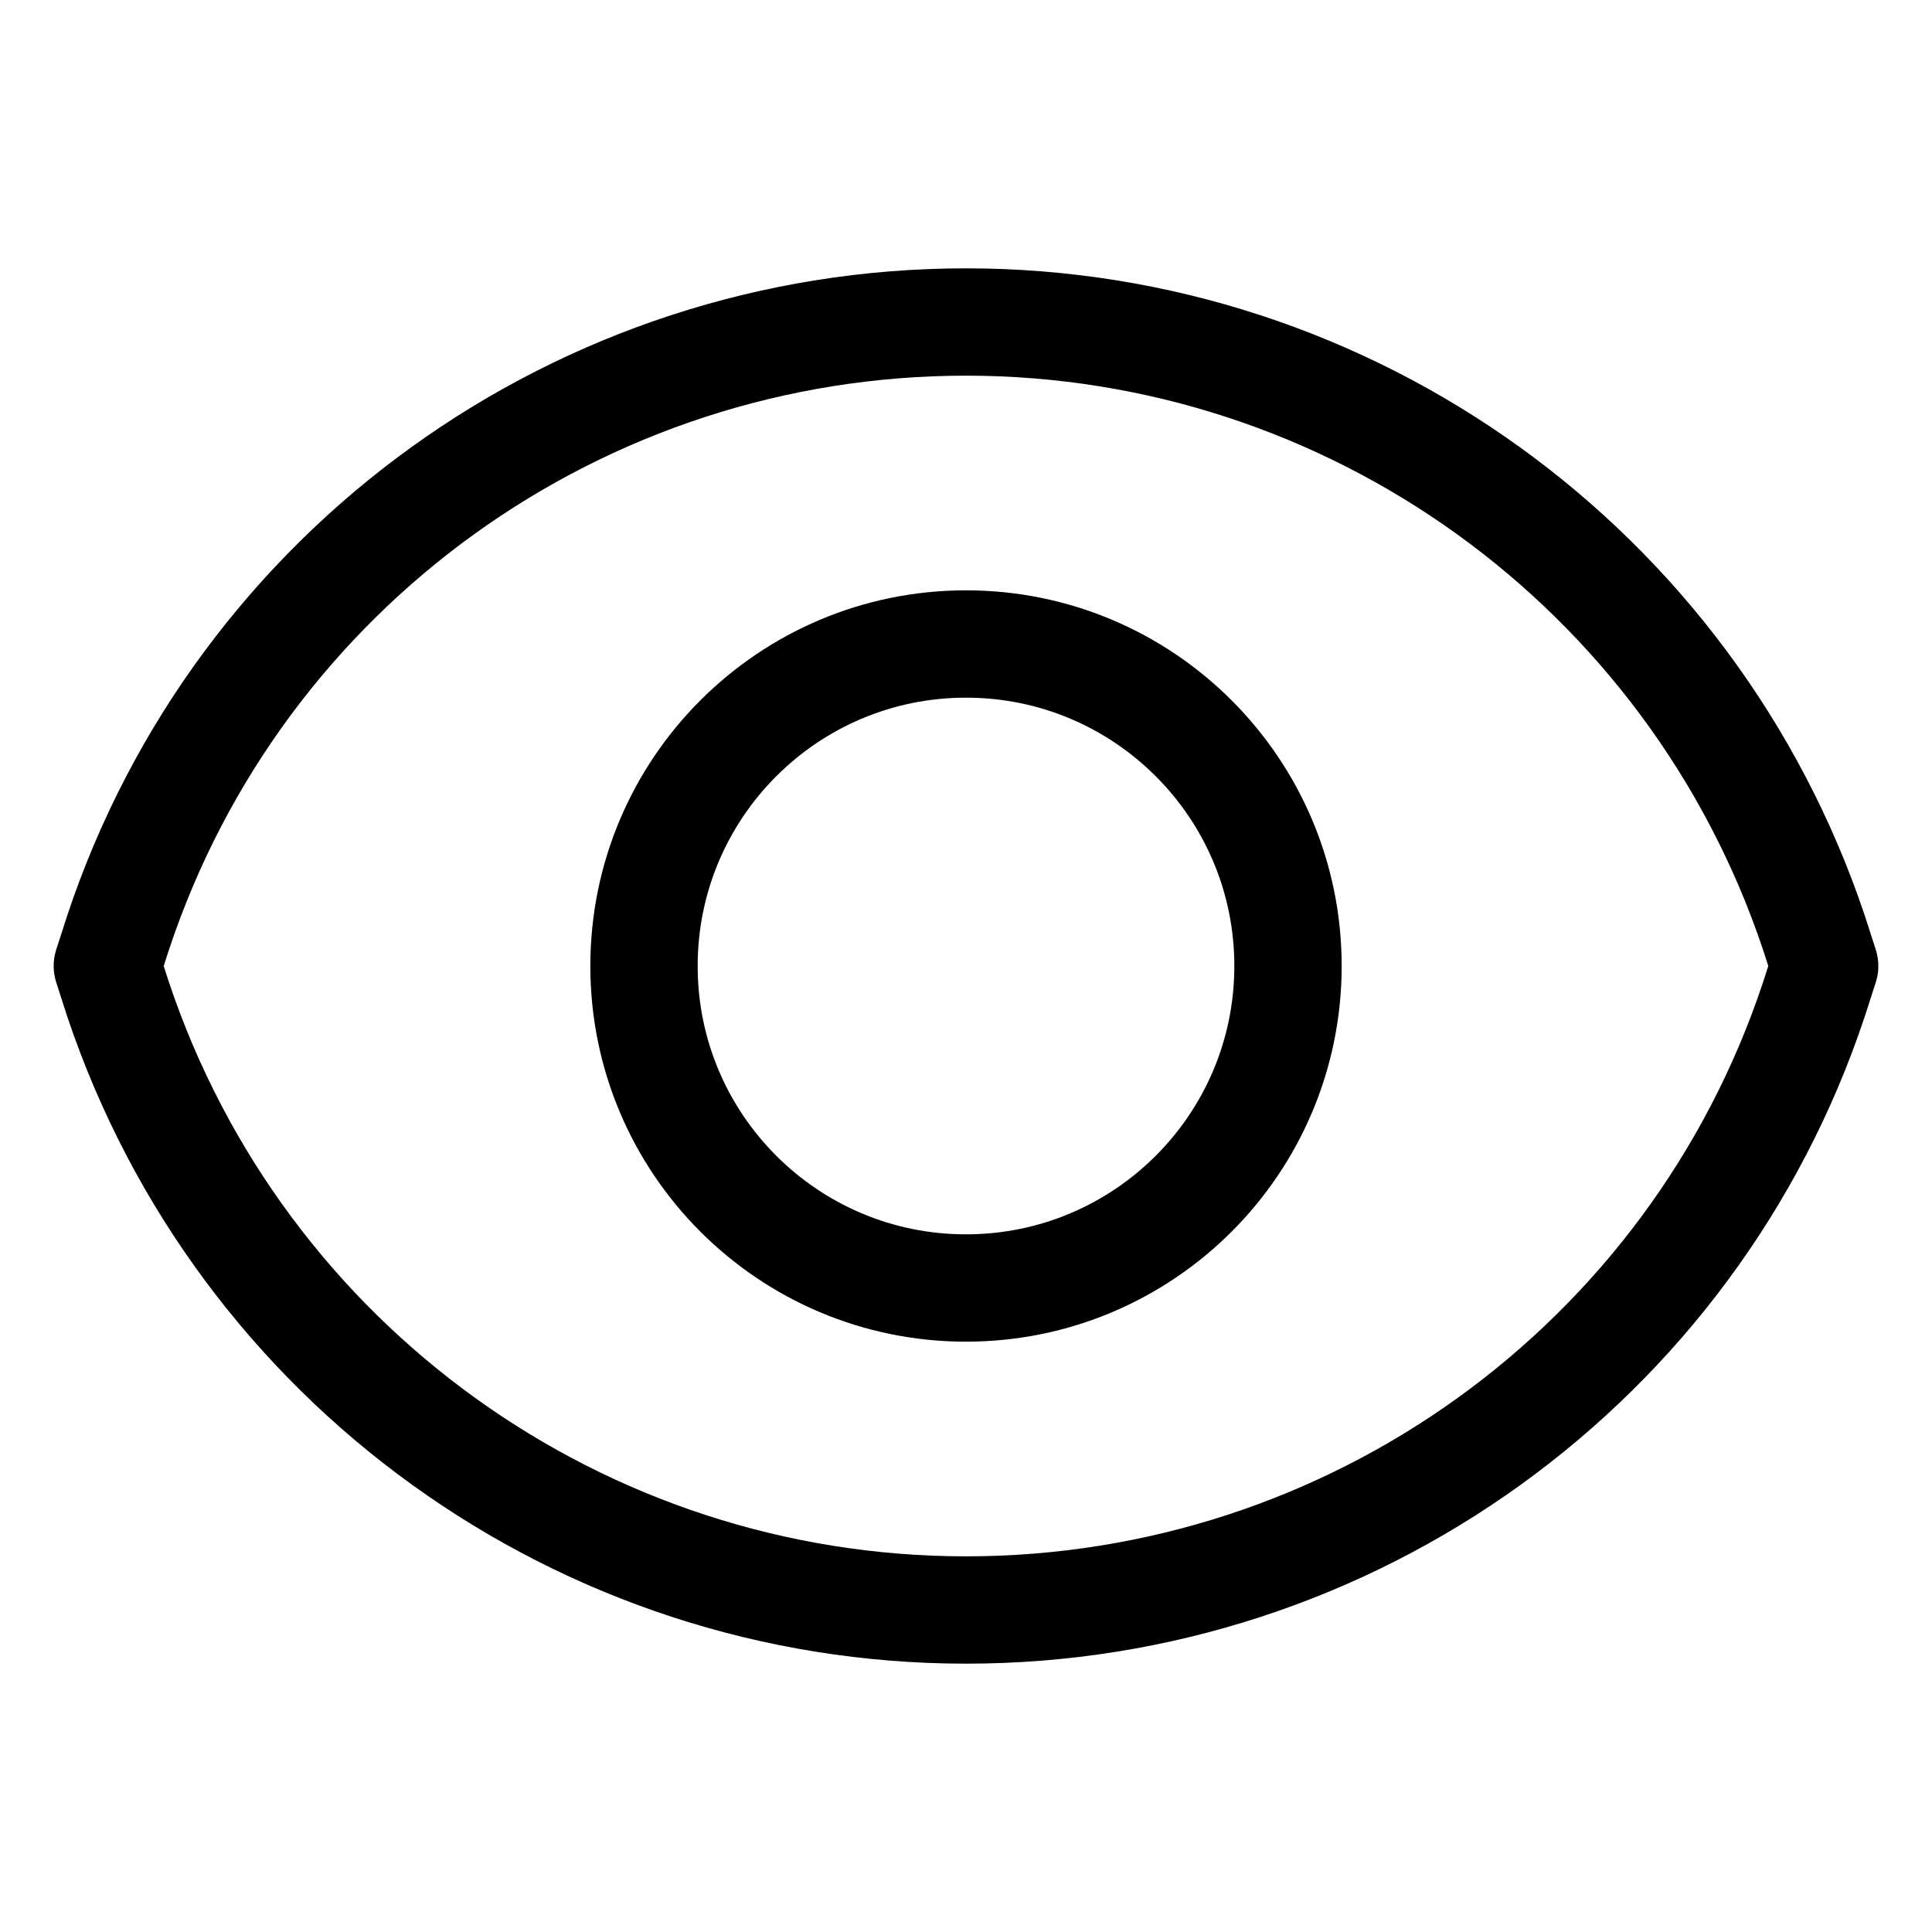
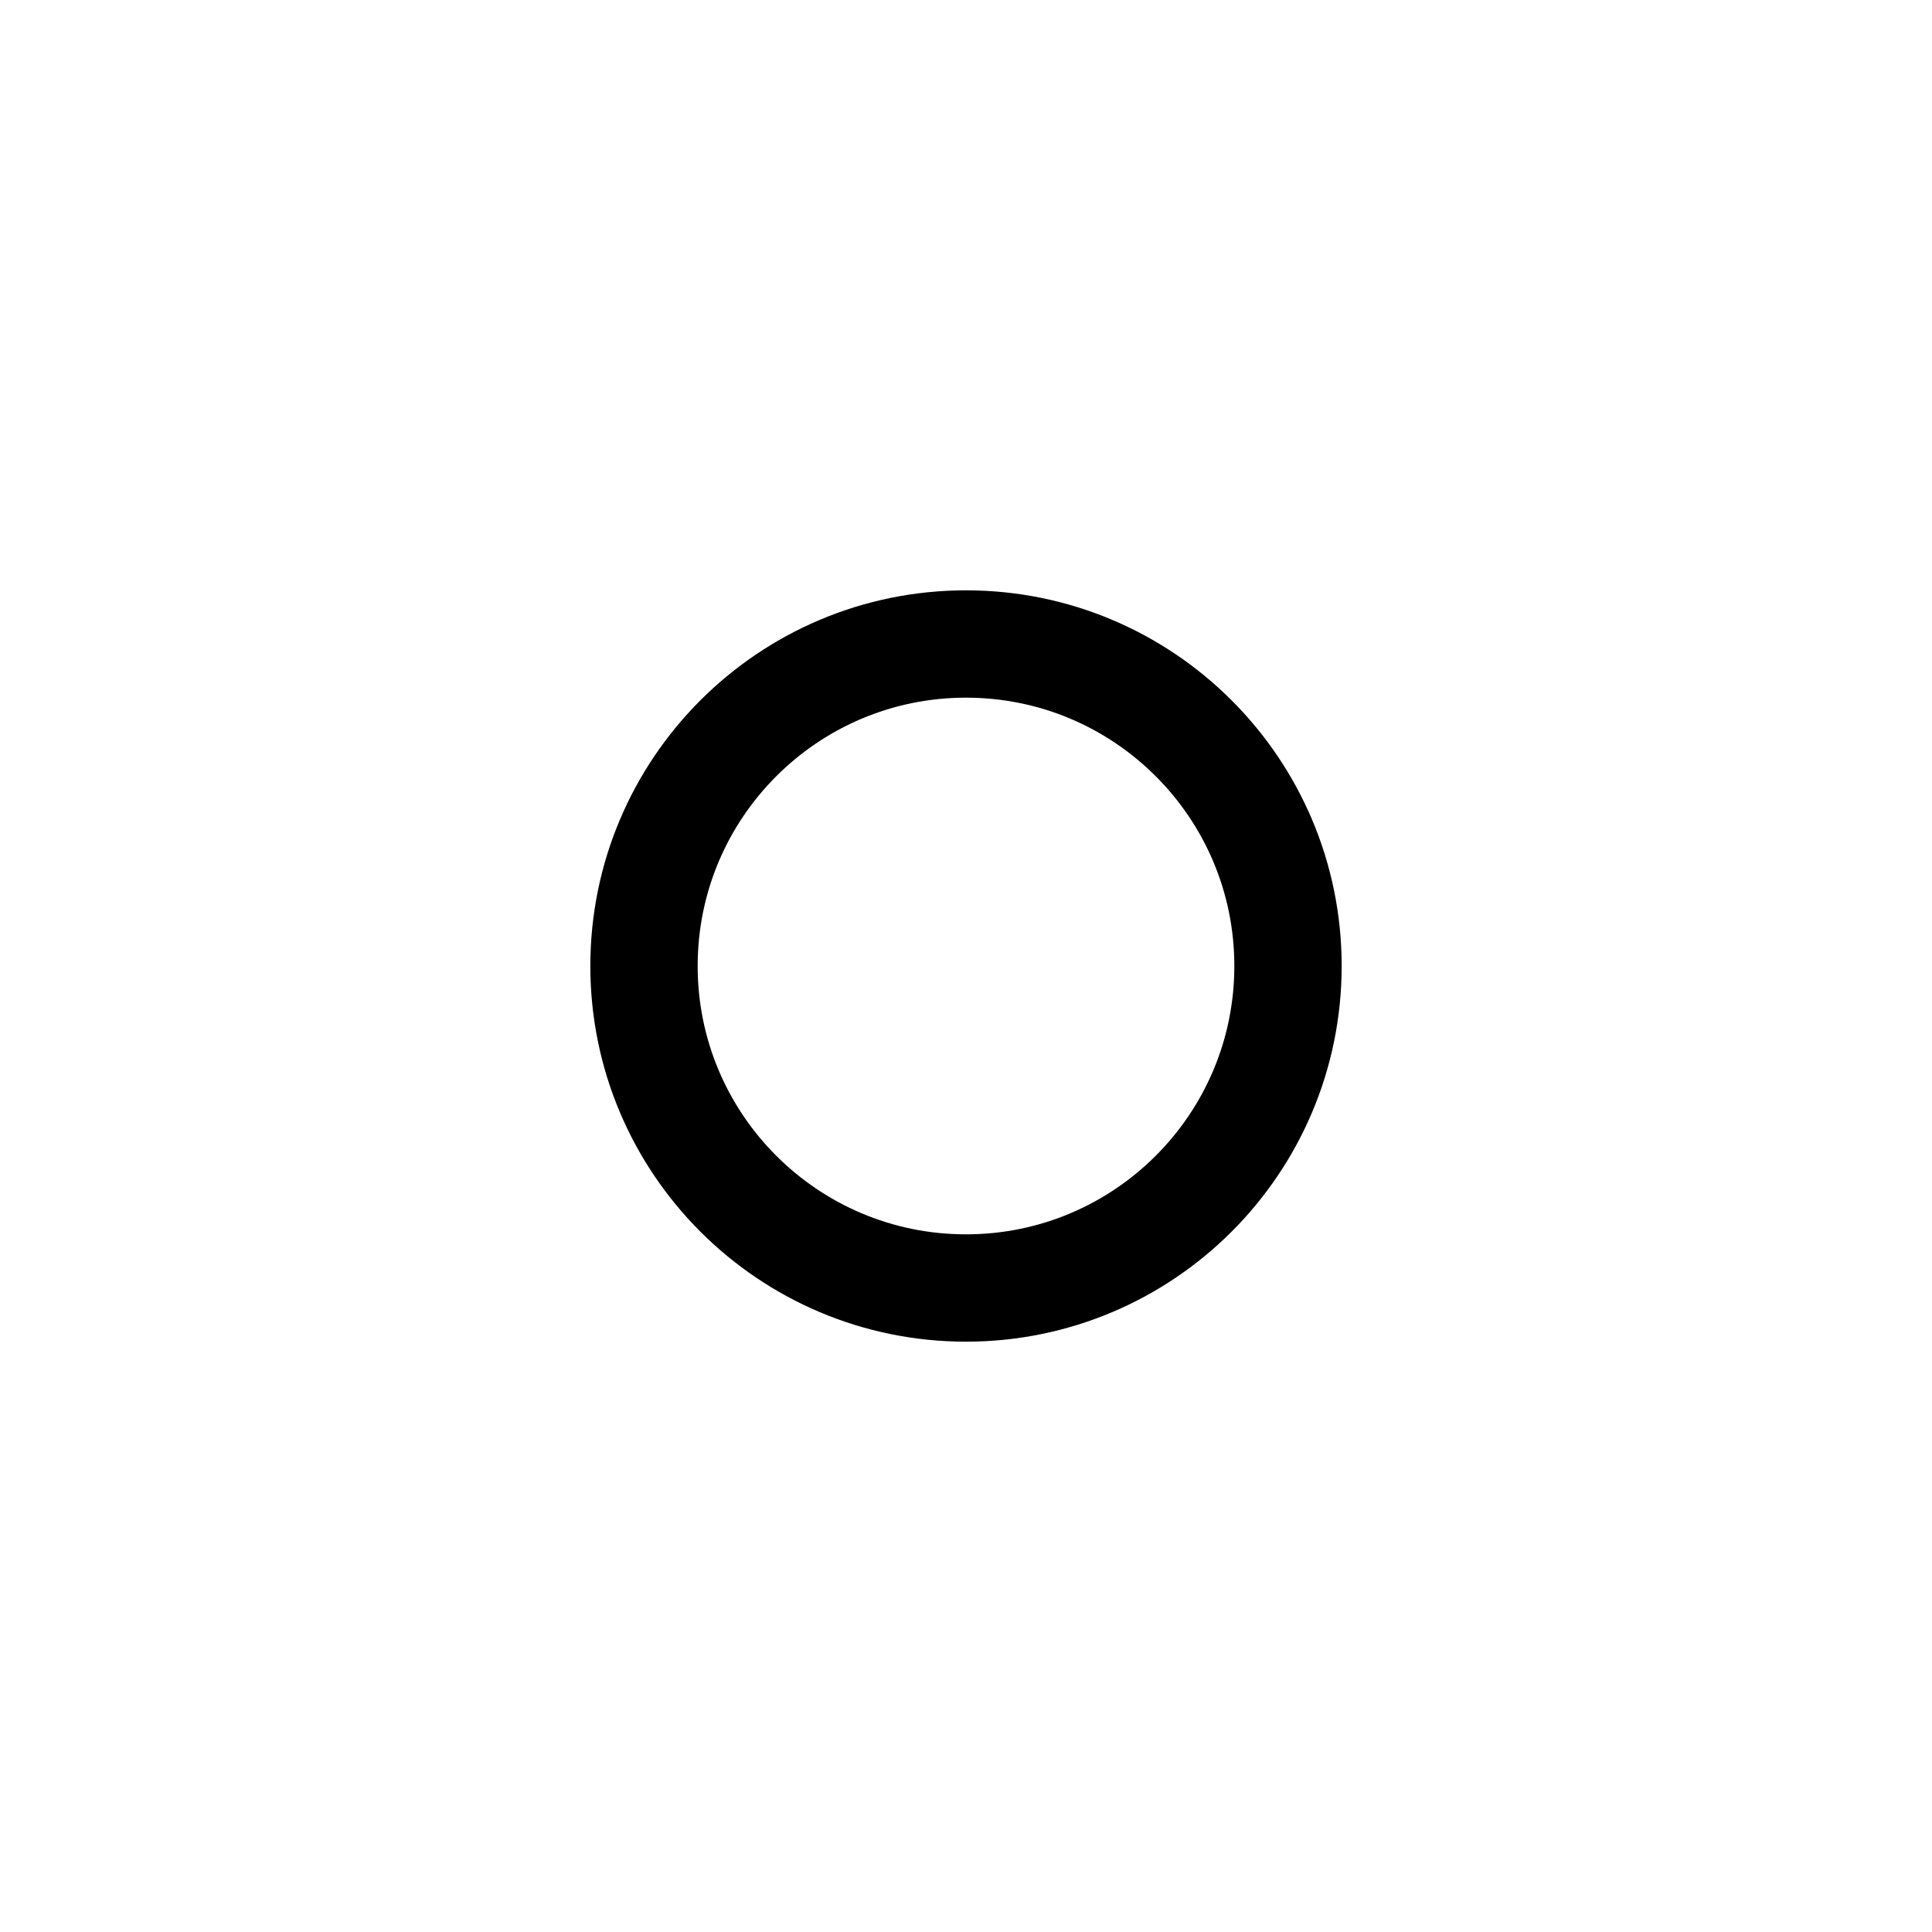
<svg xmlns="http://www.w3.org/2000/svg" fill="none" viewBox="0 0 18 18" height="18" width="18">
-   <path stroke-linejoin="round" stroke-linecap="round" stroke-miterlimit="10" stroke="black" d="M1 9L1.1 8.69C2.23 5.29 5.41 3 9 3C12.58 3 15.76 5.29 16.9 8.69L17 9L16.9 9.31C15.77 12.71 12.59 15 9 15C5.42 15 2.24 12.71 1.1 9.31L1 9Z" />
  <path stroke-linejoin="round" stroke-linecap="round" stroke-miterlimit="10" stroke="black" d="M9 12C10.657 12 12 10.657 12 9C12 7.343 10.657 6 9 6C7.343 6 6 7.343 6 9C6 10.657 7.343 12 9 12Z" />
</svg>